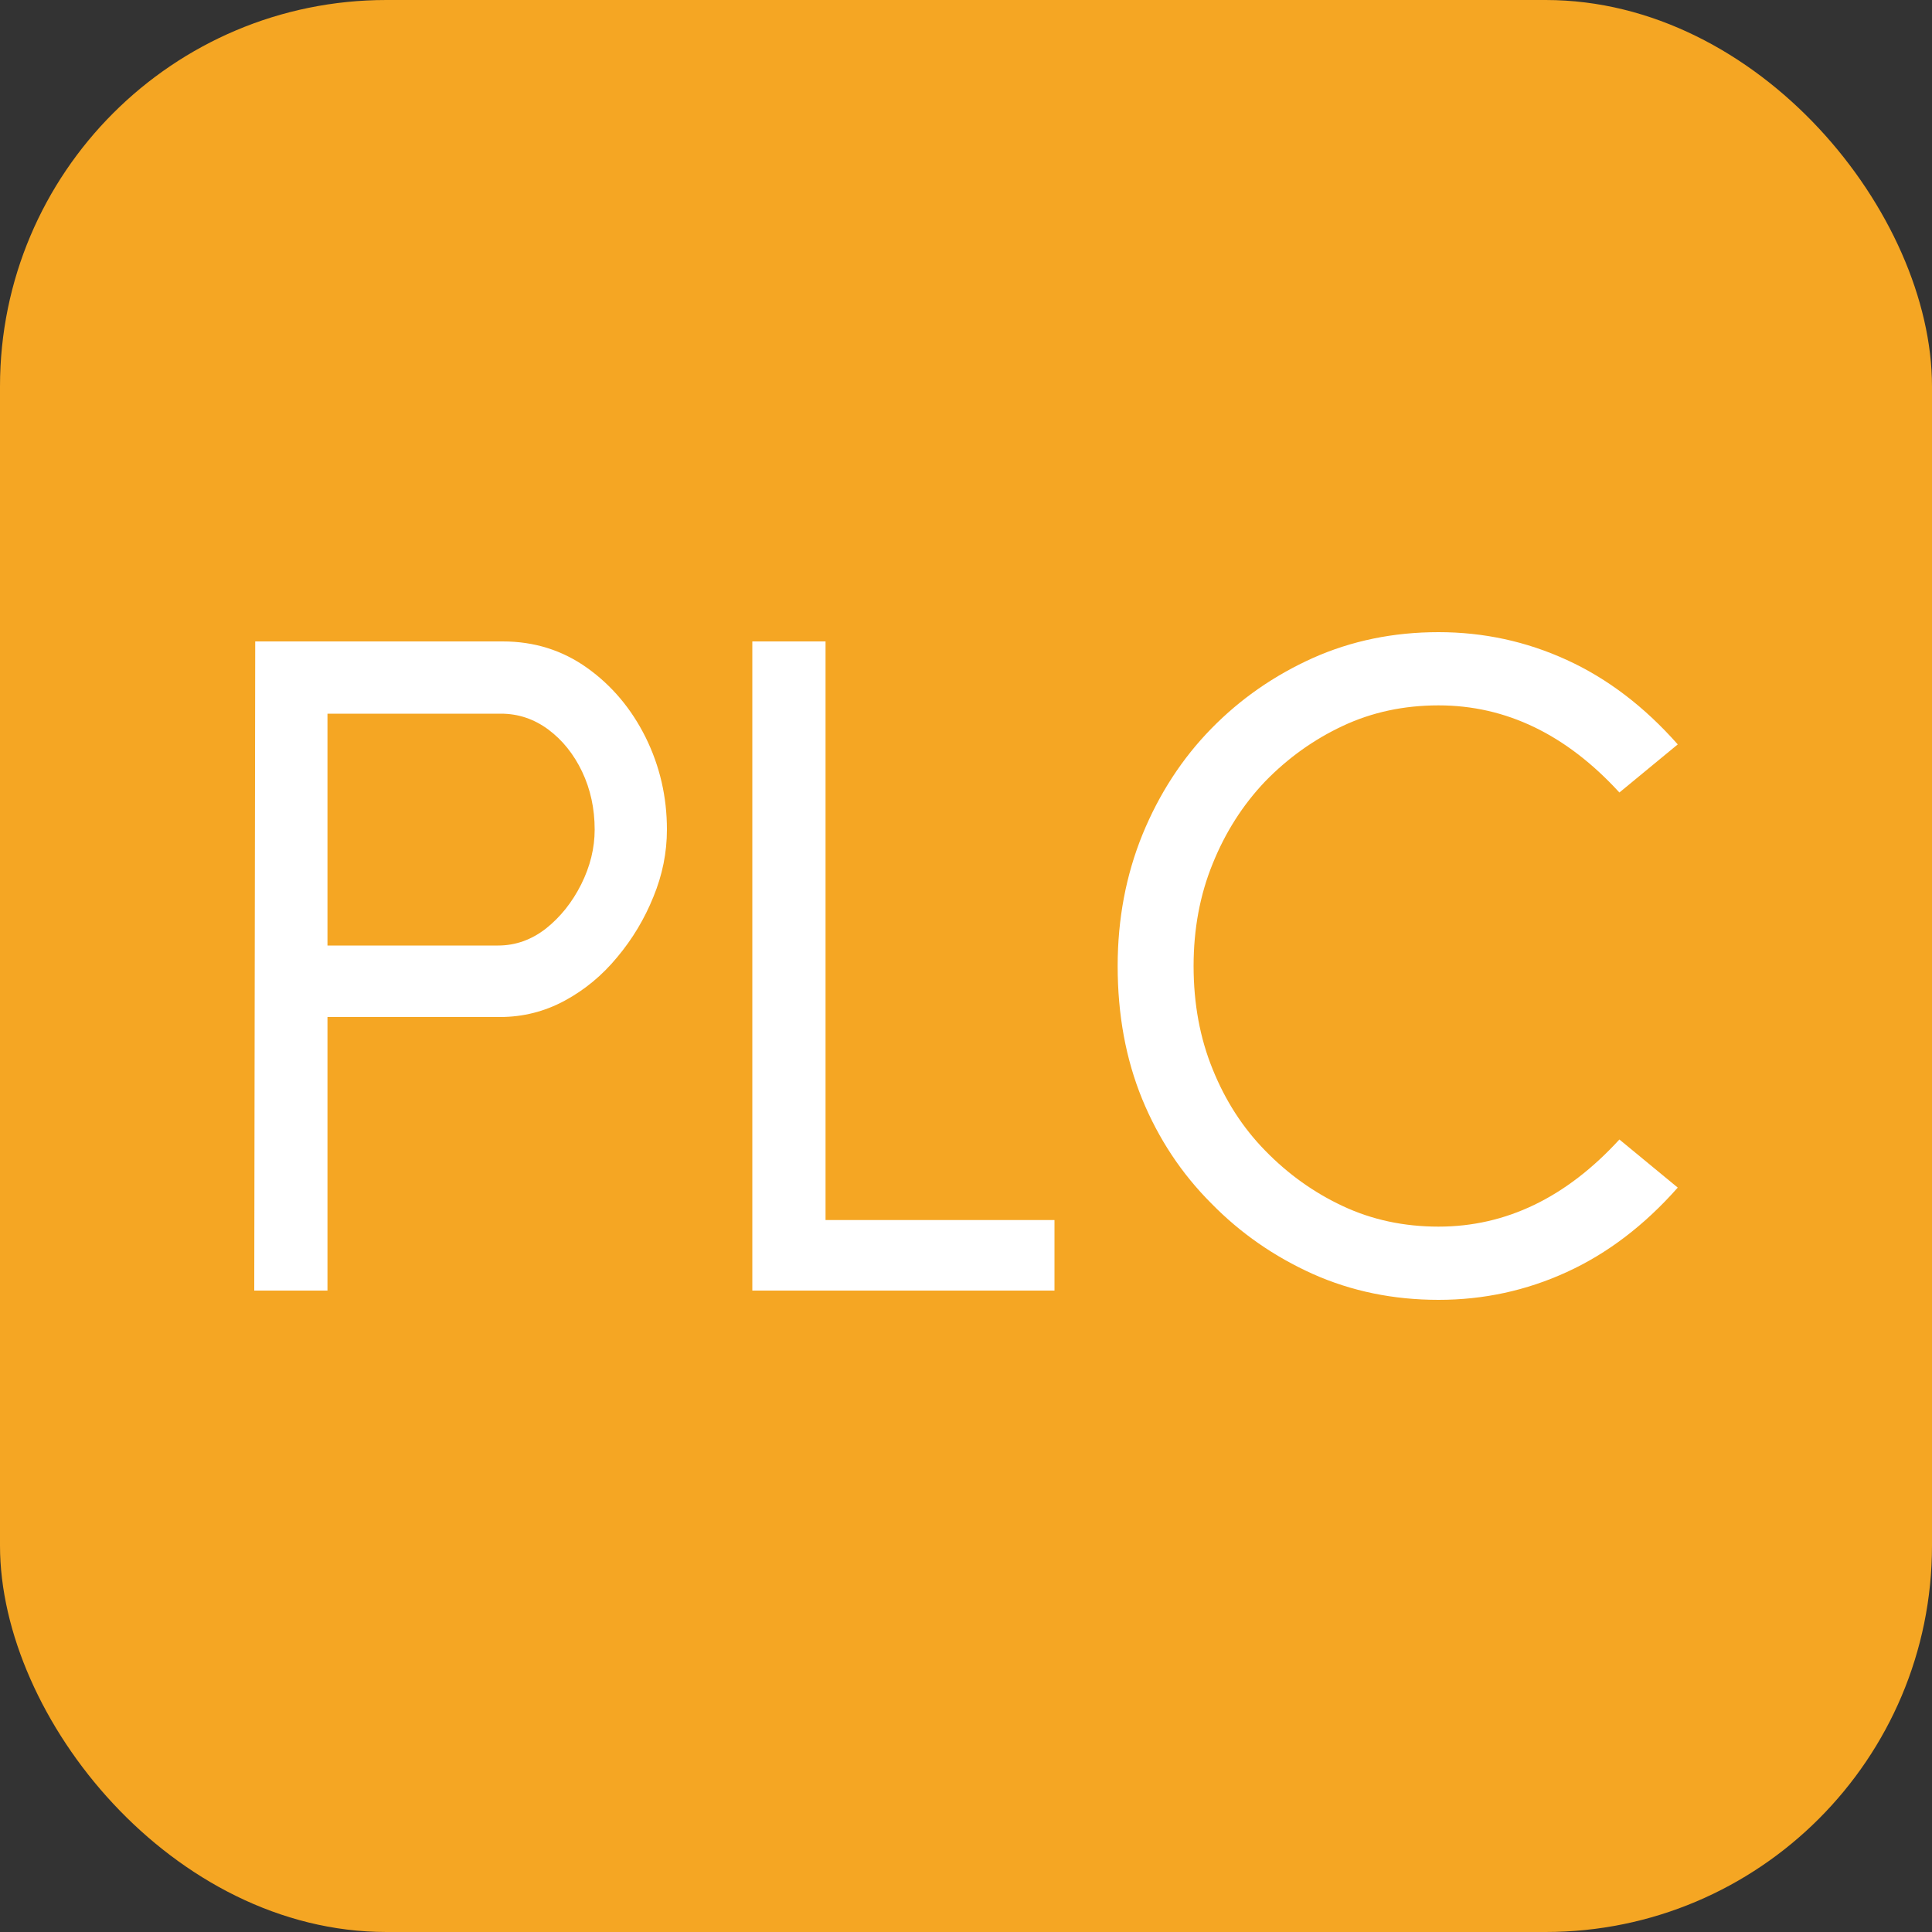
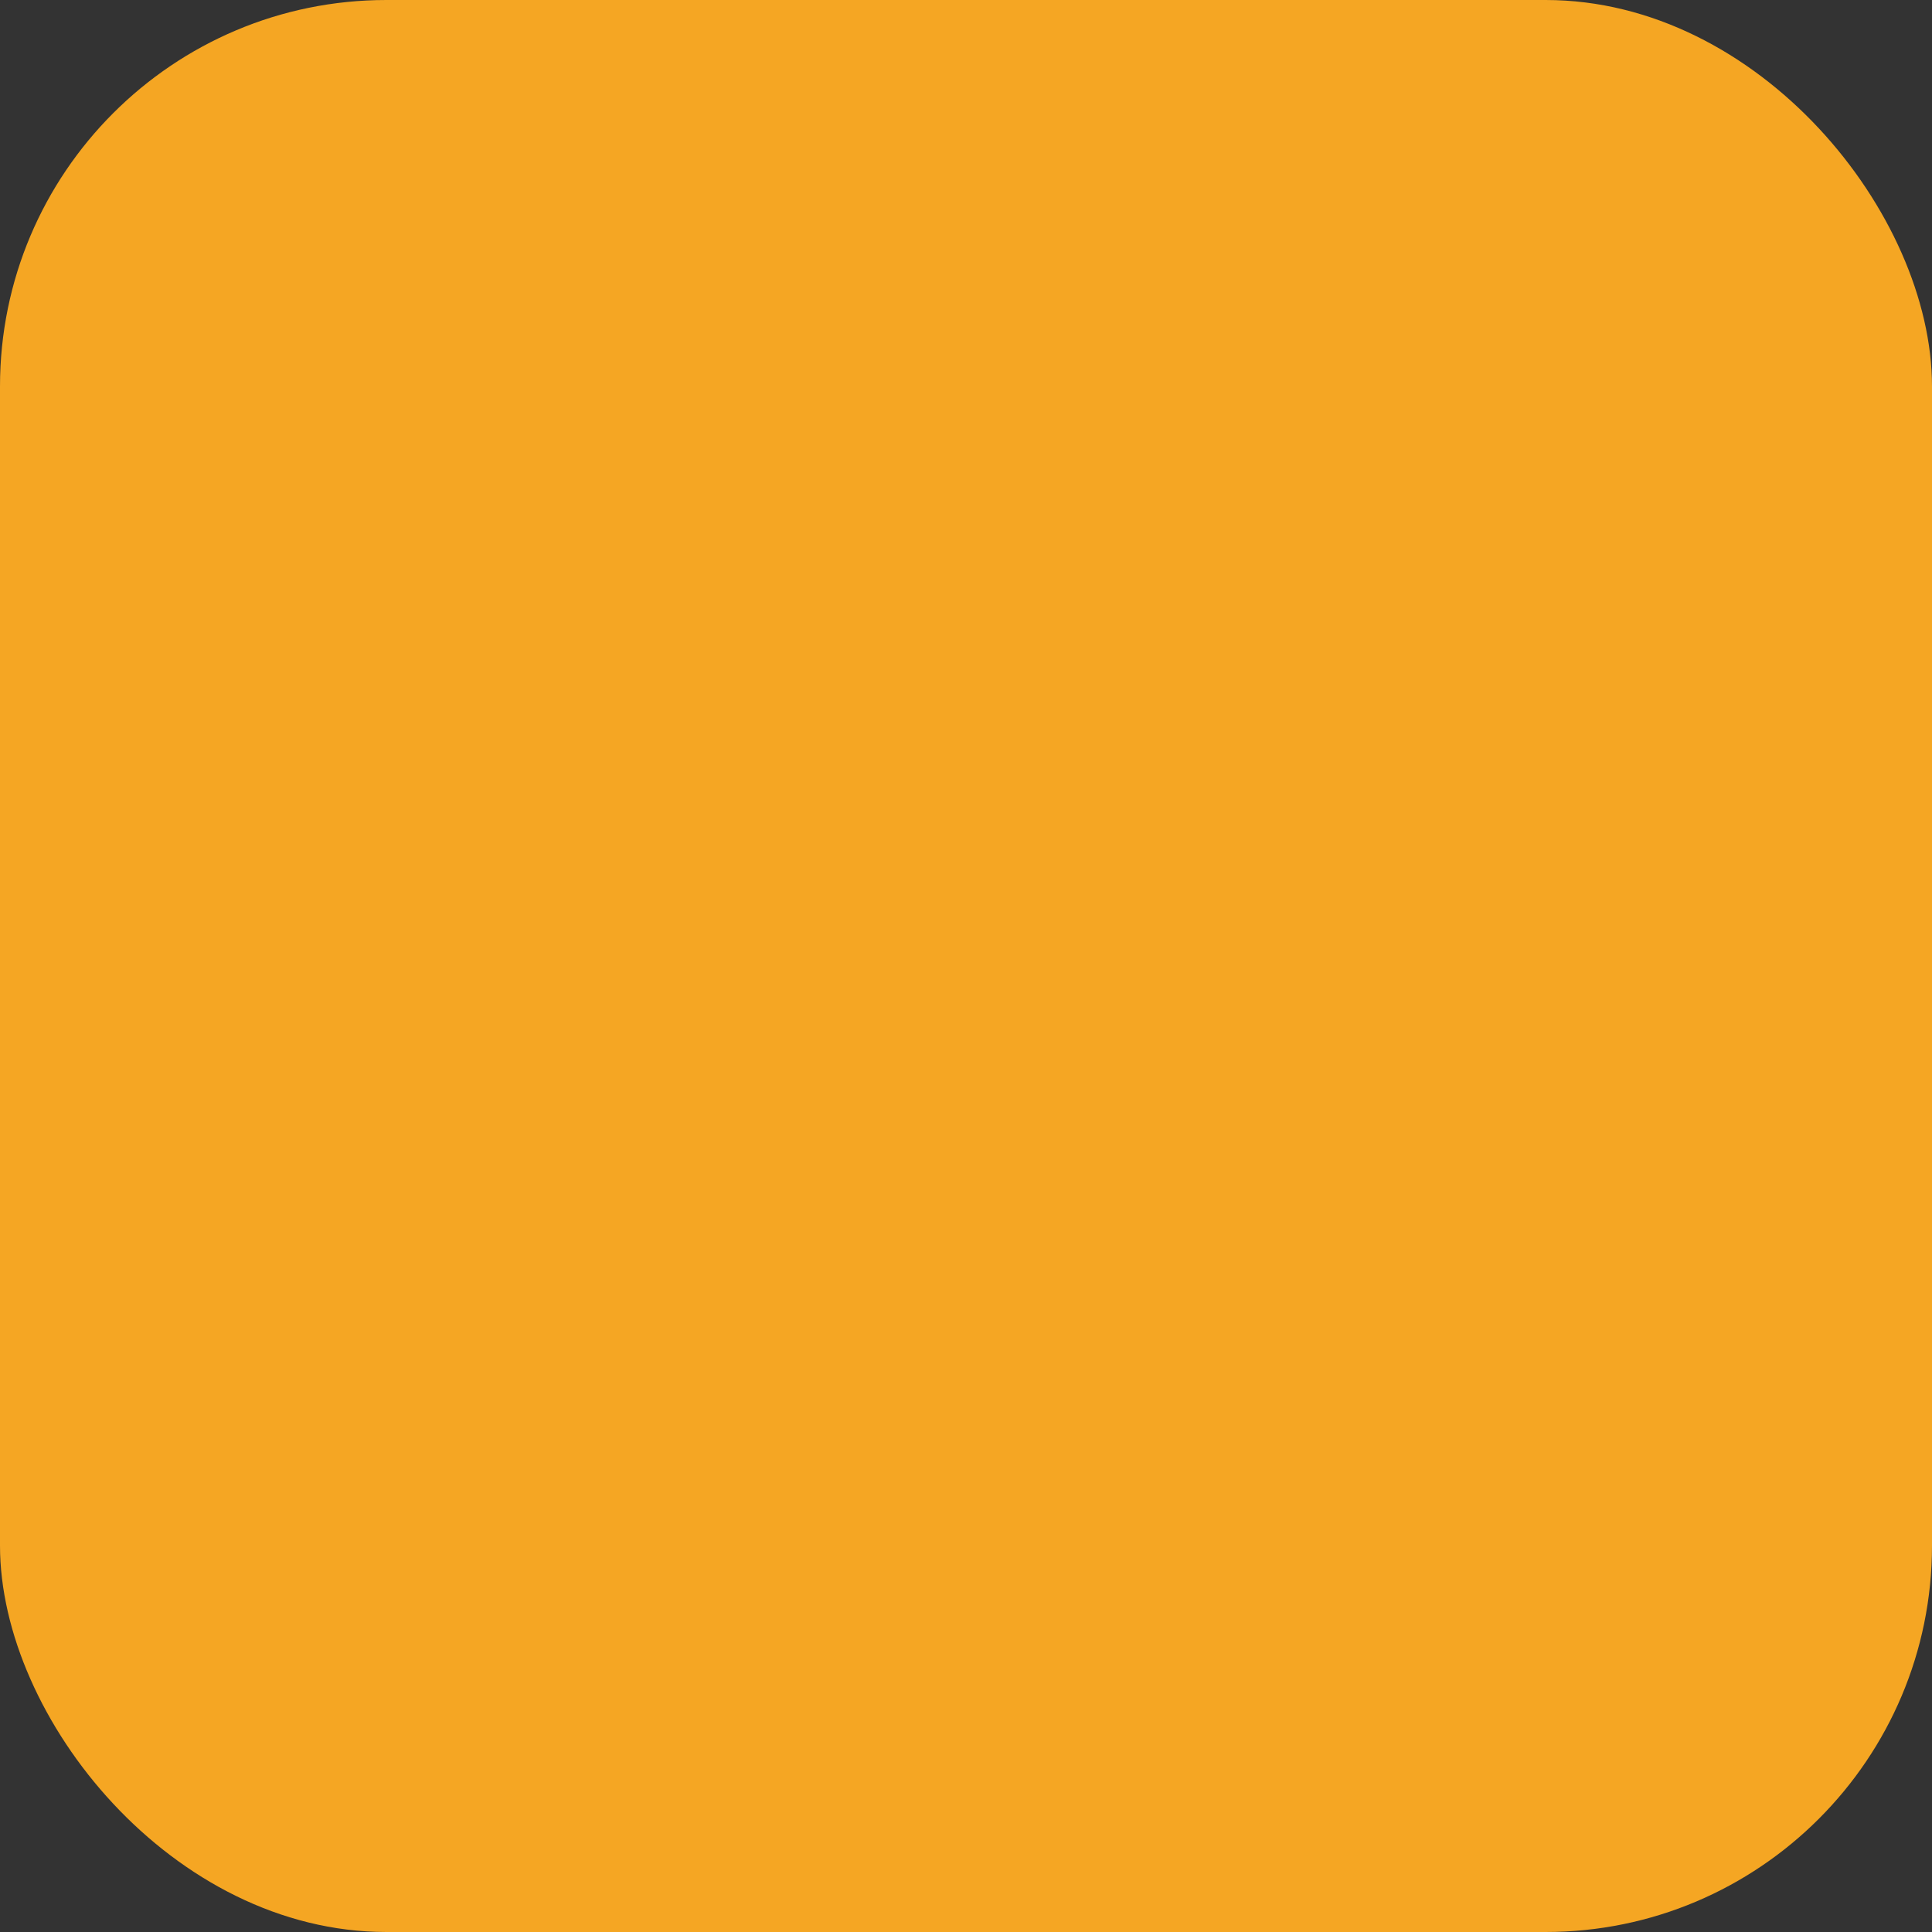
<svg xmlns="http://www.w3.org/2000/svg" width="256" height="256" viewBox="0 0 100 100">
  <rect x="0" y="0" width="100" height="100" fill="#333333" stroke="none" />
  <rect width="100" height="100" rx="20" fill="#f5a623" />
-   <path fill="#fff" d="M16.95 66.80L13.16 66.80L13.21 33.20L26.02 33.20Q28.47 33.20 30.39 34.57Q32.31 35.94 33.42 38.17Q34.52 40.40 34.52 42.94L34.52 42.94Q34.52 44.72 33.82 46.42Q33.13 48.13 31.95 49.54Q30.78 50.96 29.22 51.80Q27.66 52.64 25.88 52.64L25.88 52.64L16.95 52.64L16.95 66.80ZM16.95 36.94L16.95 48.94L25.78 48.94Q27.13 48.94 28.26 48.06Q29.38 47.17 30.08 45.78Q30.78 44.38 30.78 42.94L30.78 42.94Q30.78 41.31 30.13 39.94Q29.48 38.58 28.38 37.76Q27.27 36.94 25.93 36.94L25.93 36.94L16.95 36.94ZM54.58 63.15L54.58 66.80L38.94 66.80L38.94 33.20L42.73 33.20L42.73 63.15L54.58 63.15ZM74.46 67.28L74.46 67.28Q70.95 67.28 67.95 65.94Q64.95 64.59 62.70 62.29L62.70 62.29Q60.39 59.98 59.12 56.89Q57.85 53.79 57.85 50L57.85 50Q57.85 46.35 59.14 43.18Q60.44 40.02 62.70 37.71L62.70 37.71Q64.95 35.41 67.95 34.06Q70.95 32.72 74.46 32.72L74.46 32.72Q77.96 32.72 81.10 34.16Q84.25 35.60 86.84 38.53L86.84 38.53L83.82 41.02Q79.69 36.51 74.46 36.51L74.46 36.51Q71.77 36.51 69.51 37.57Q67.26 38.62 65.48 40.45L65.48 40.45Q63.75 42.27 62.77 44.70Q61.78 47.12 61.78 50L61.78 50Q61.78 52.93 62.77 55.35Q63.75 57.78 65.48 59.55L65.48 59.55Q67.26 61.38 69.51 62.43Q71.77 63.49 74.46 63.49L74.46 63.49Q79.69 63.49 83.82 58.98L83.82 58.98L86.84 61.47Q84.25 64.40 81.10 65.84Q77.96 67.28 74.46 67.28Z" />
</svg>